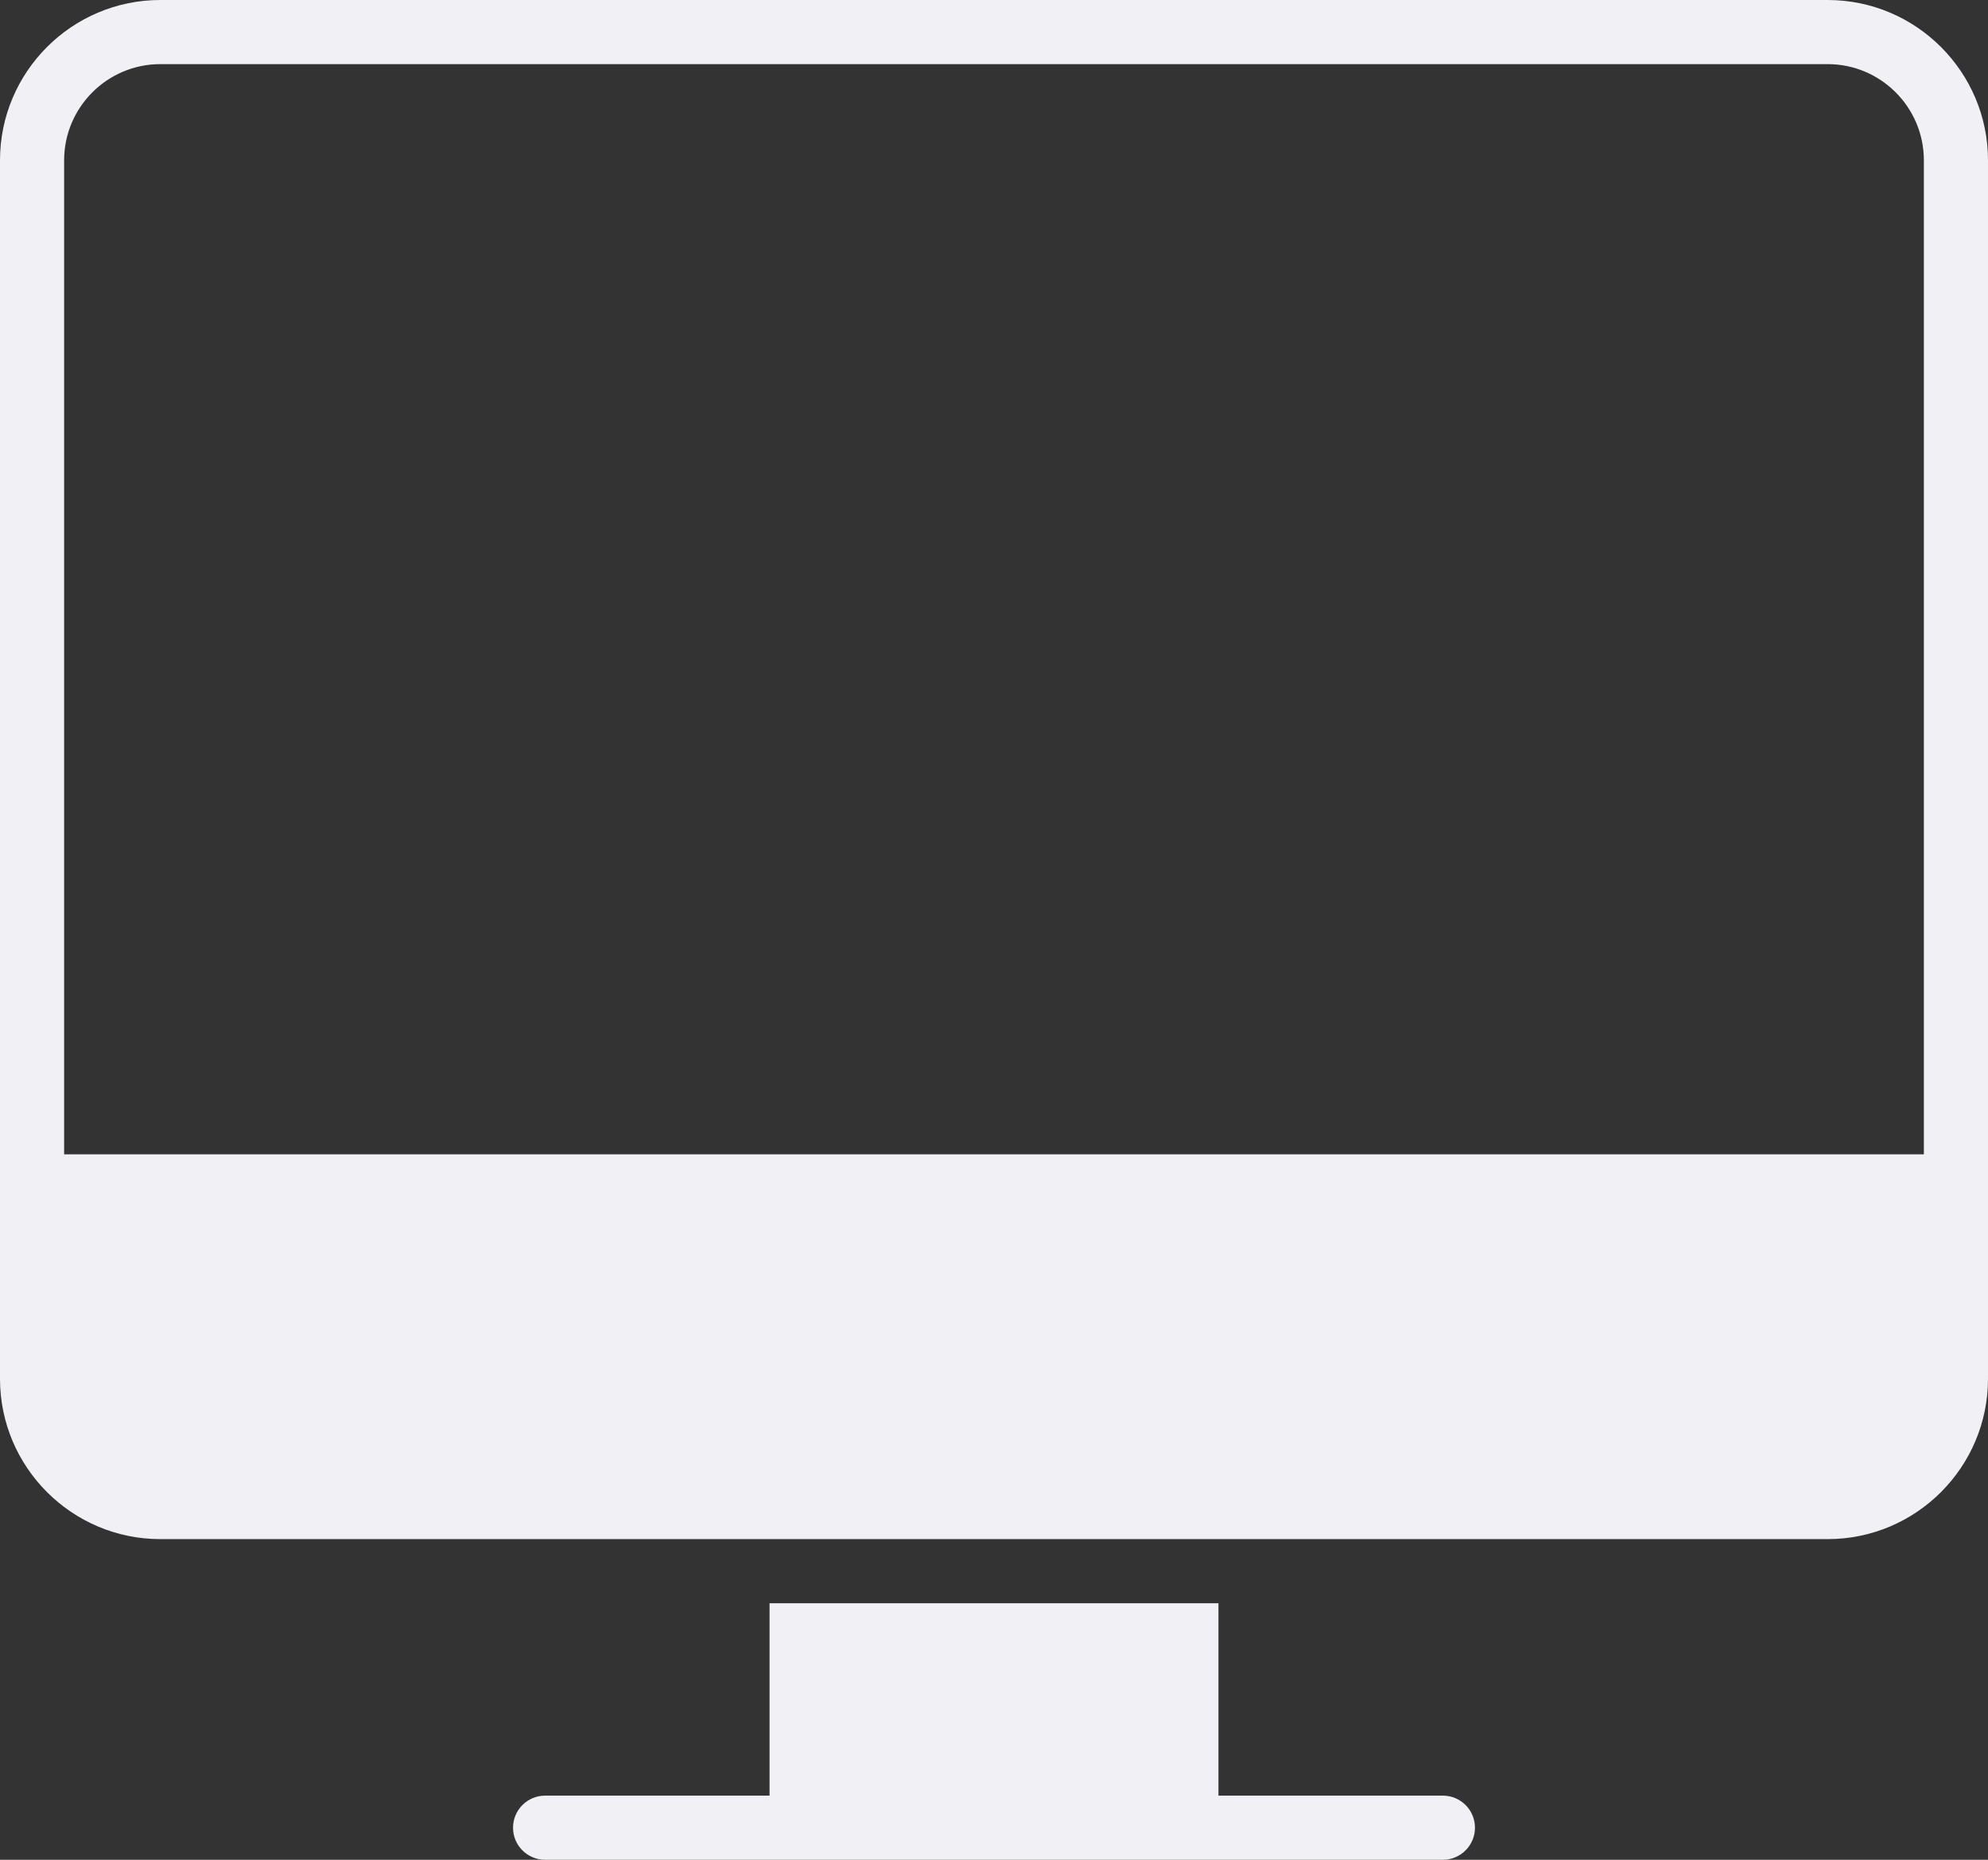
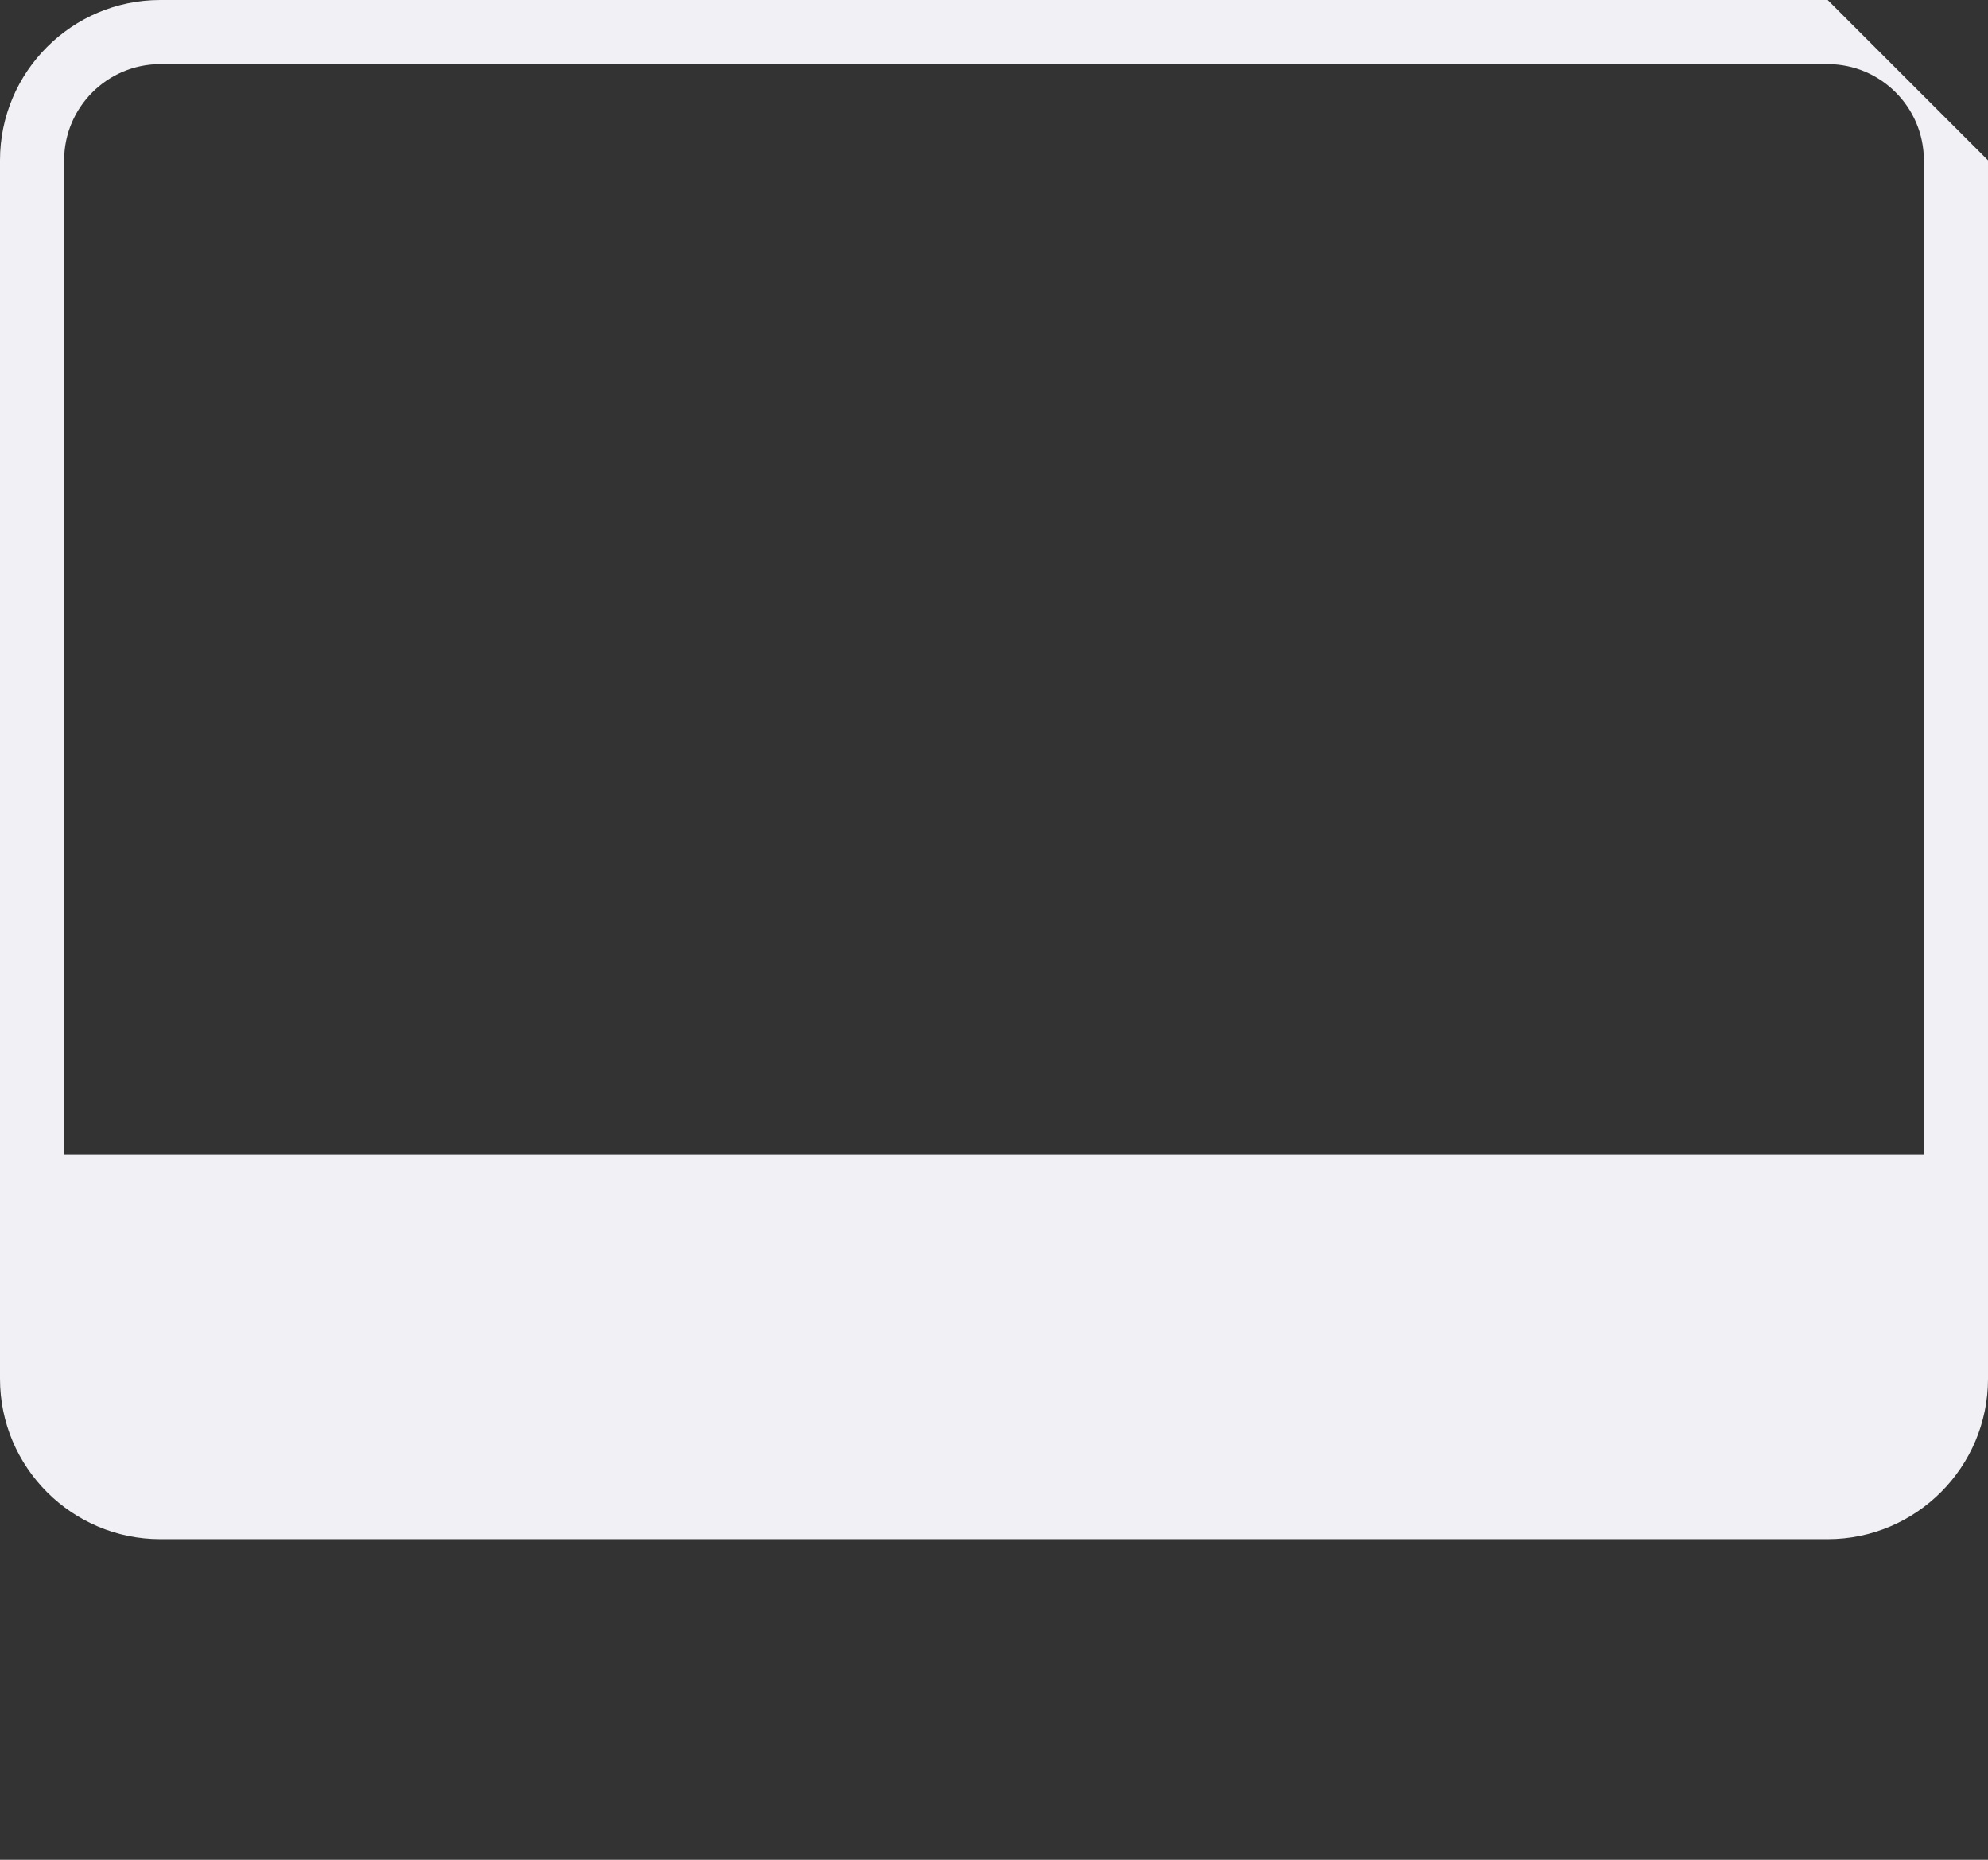
<svg xmlns="http://www.w3.org/2000/svg" width="62px" height="58px" viewBox="0 0 62 58" version="1.1">
  <rect x="0" y="0" width="62" height="58" fill="#333333" stroke="none" />
  <title>mac icon@3x</title>
  <desc>Created with Sketch.</desc>
  <defs />
  <g id="home-page" stroke="none" stroke-width="1" fill="none" fill-rule="evenodd">
    <g id="hero-nav-carosel-icons" transform="translate(-1719, -124)" fill="#F1F1F5">
      <g id="Group-5" transform="translate(1662, 124)">
        <g id="mac-icon" transform="translate(57, 0)">
          <g id="Group">
-             <path d="M57,0 L5,0 C2.243,0 0,2.243 0,5 L0,43 C0,45.757 2.243,48 5,48 L57,48 C59.757,48 62,45.757 62,43 L62,5 C62,2.243 59.757,0 57,0 L57,0 Z M60,36 L2,36 L2,5 C2,3.346 3.346,2 5,2 L57,2 C58.654,2 60,3.346 60,5 L60,36 L60,36 Z" id="Shape" />
-             <path d="M45,56 L38,56 L38,50 L24,50 L24,56 L17,56 C16.448,56 16,56.448 16,57 C16,57.552 16.448,58 17,58 L45,58 C45.552,58 46,57.552 46,57 C46,56.448 45.552,56 45,56 L45,56 Z" id="Shape" />
+             <path d="M57,0 L5,0 C2.243,0 0,2.243 0,5 L0,43 C0,45.757 2.243,48 5,48 L57,48 C59.757,48 62,45.757 62,43 L62,5 L57,0 Z M60,36 L2,36 L2,5 C2,3.346 3.346,2 5,2 L57,2 C58.654,2 60,3.346 60,5 L60,36 L60,36 Z" id="Shape" />
          </g>
        </g>
      </g>
    </g>
  </g>
</svg>